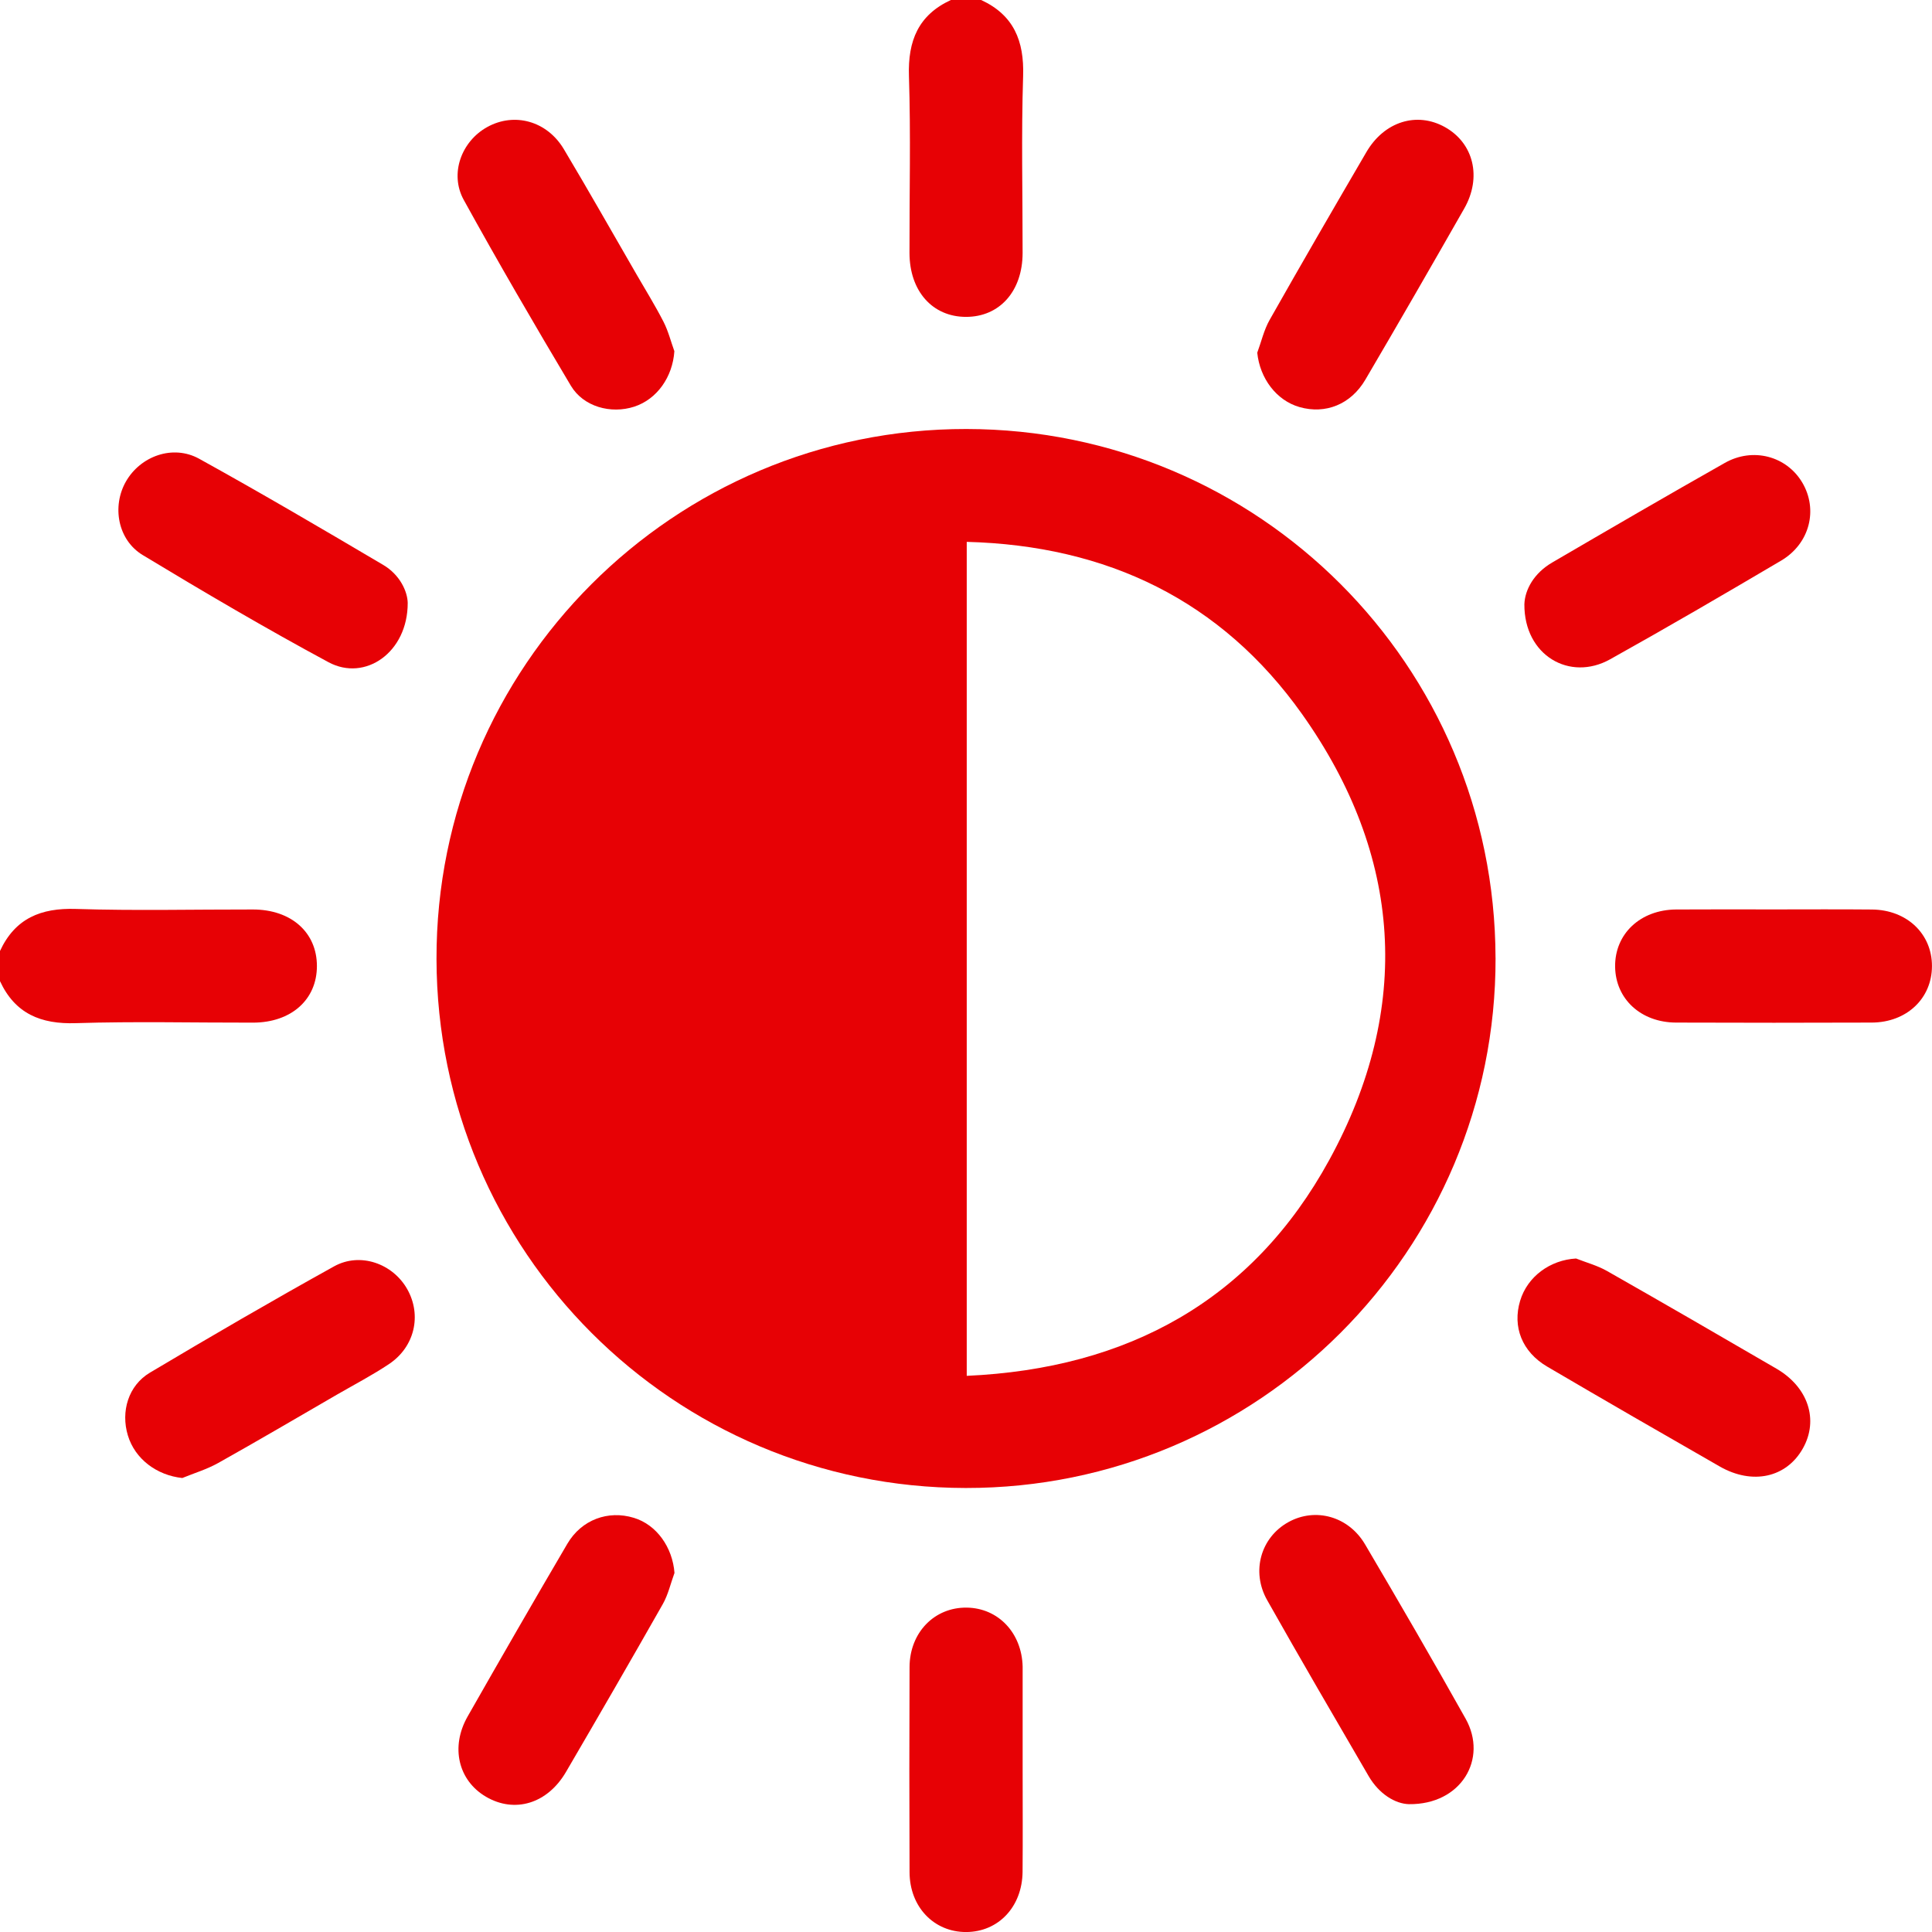
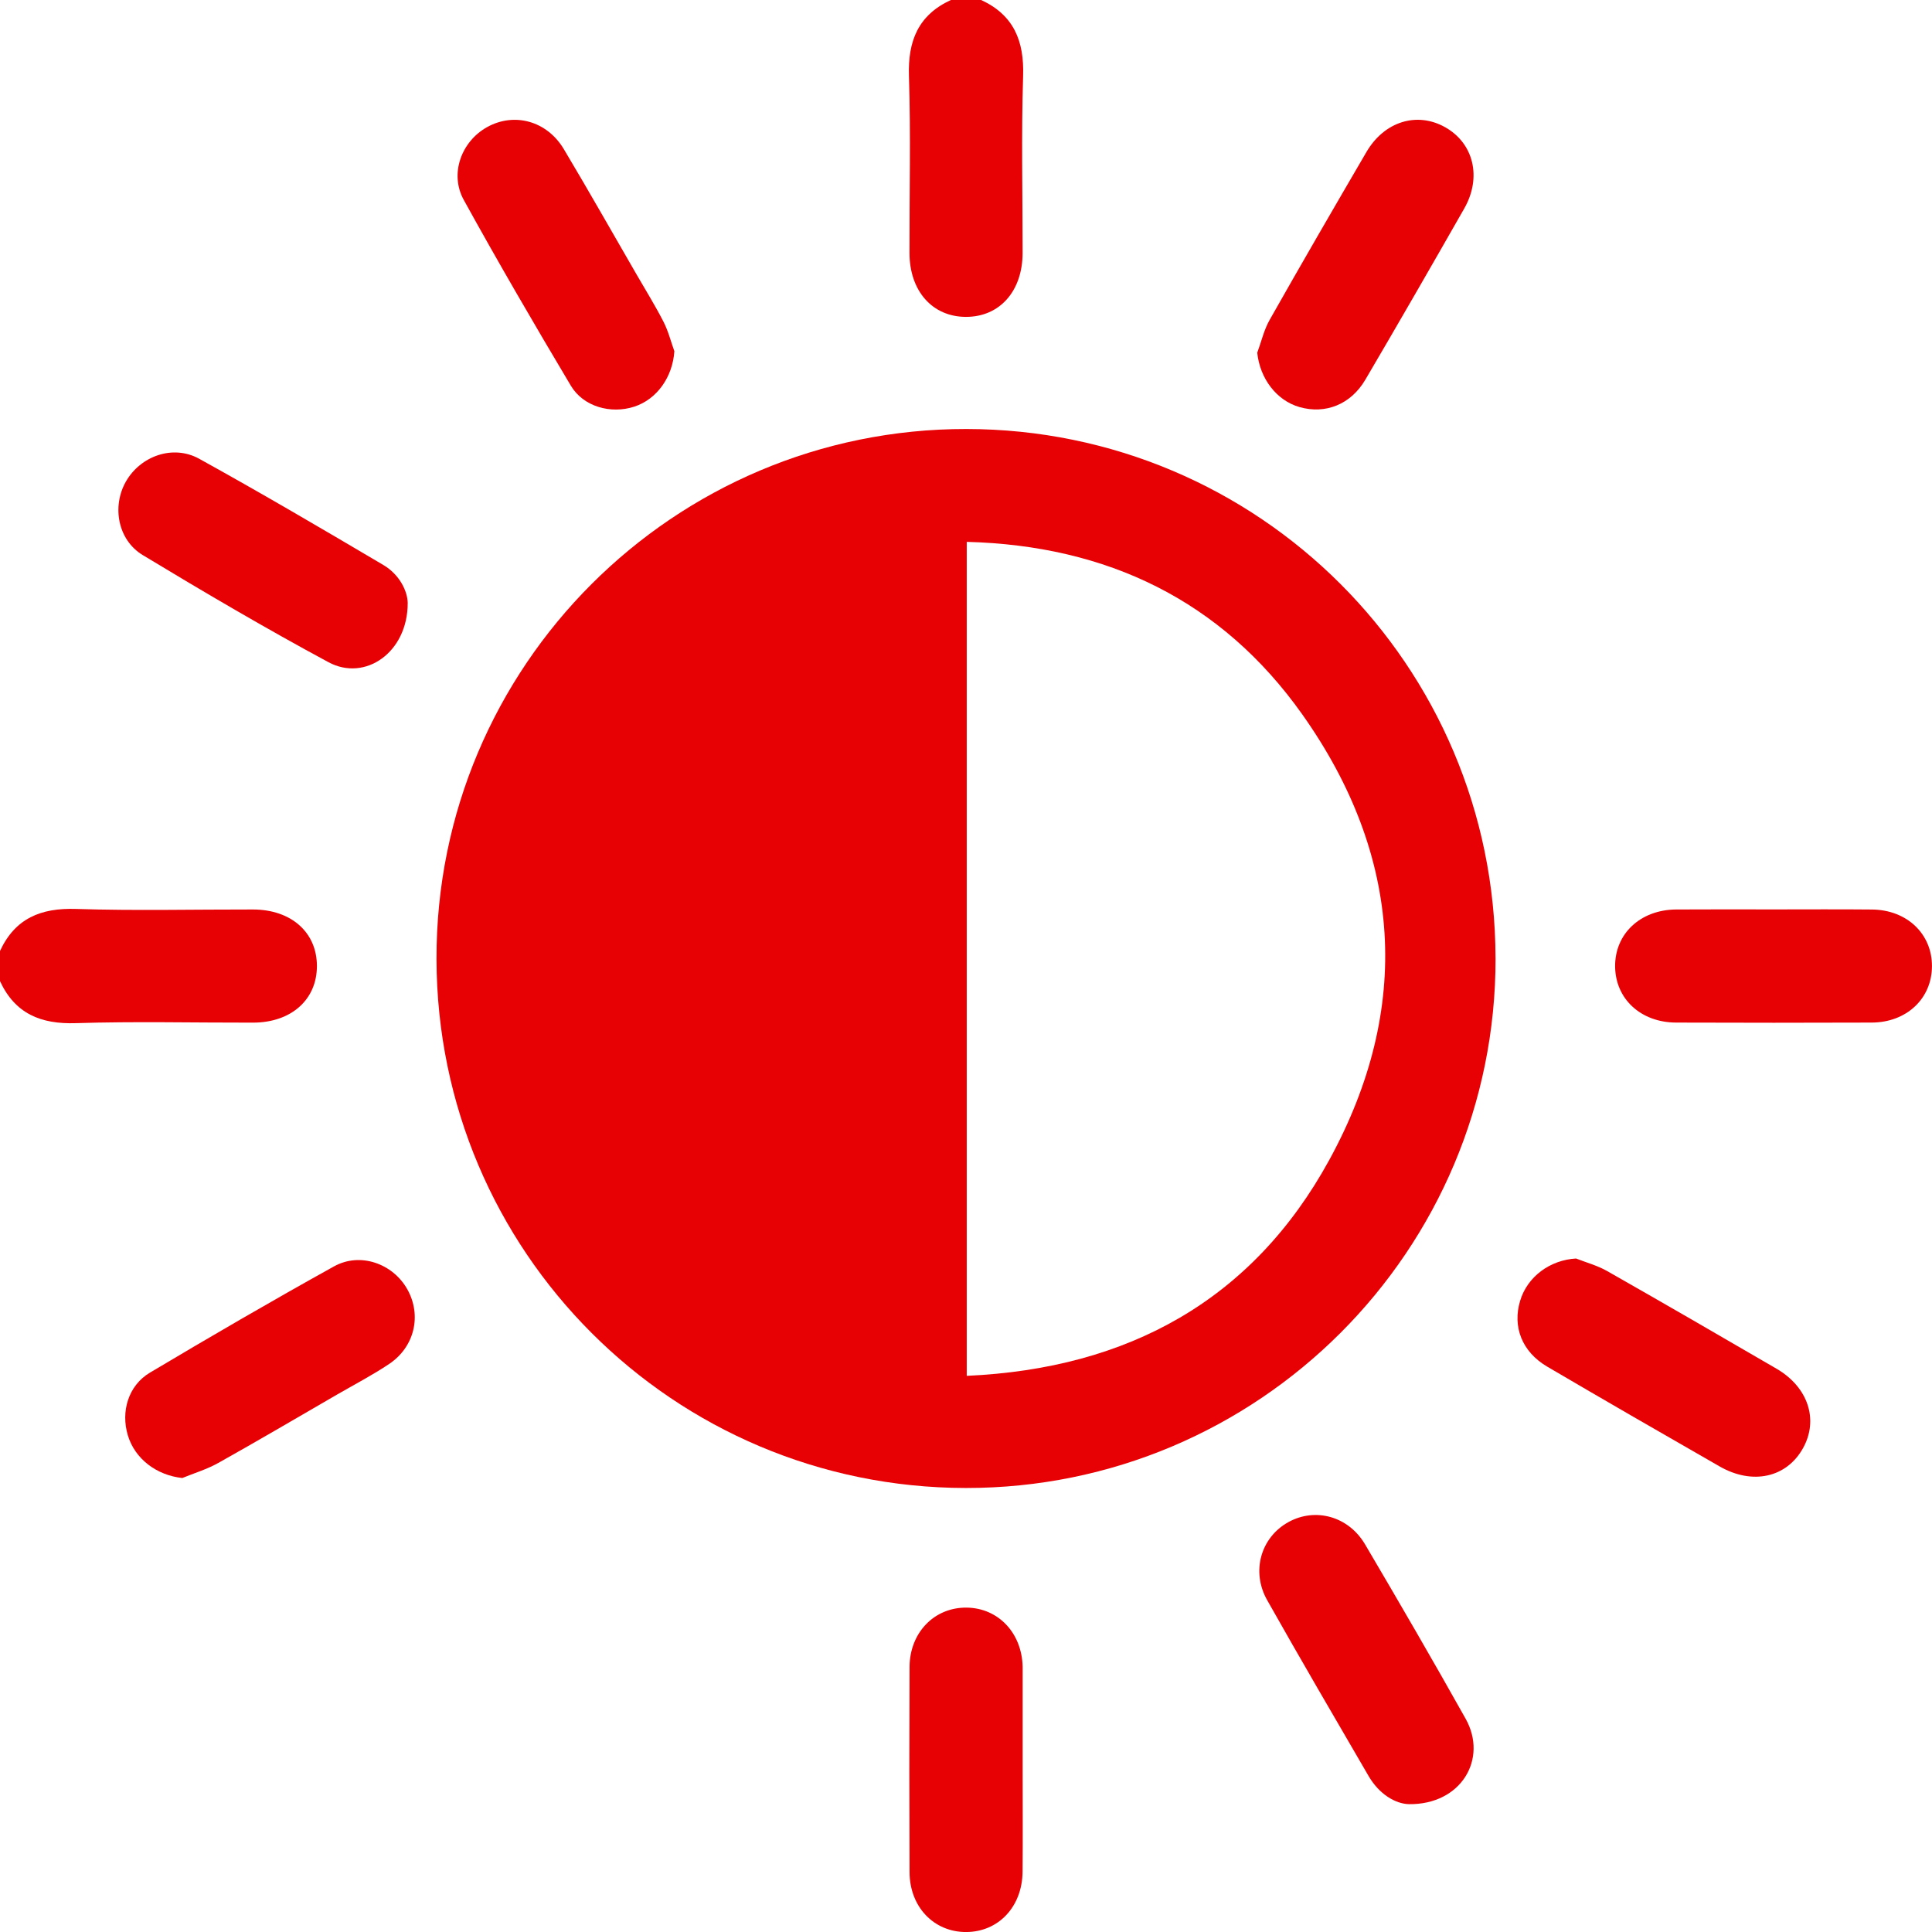
<svg xmlns="http://www.w3.org/2000/svg" fill="none" height="60" viewBox="0 0 60 60" width="60">
  <g clip-path="url(#clip0_132_2773)">
    <path d="M30.47 1.45463e-05C31.481 0.467 31.809 1.267 31.774 2.358C31.715 4.19 31.76 6.024 31.758 7.857C31.756 9.043 31.044 9.841 30.001 9.841C28.959 9.841 28.247 9.041 28.245 7.856C28.241 6.023 28.287 4.187 28.228 2.357C28.193 1.266 28.52 0.466 29.533 -0.001H30.47V1.45463e-05Z" fill="#E70105" />
    <path d="M0 29.533C0.469 28.522 1.267 28.192 2.358 28.228C4.19 28.287 6.024 28.242 7.858 28.245C9.044 28.247 9.842 28.956 9.842 30.001C9.842 31.045 9.044 31.757 7.858 31.759C6.025 31.762 4.19 31.717 2.358 31.775C1.267 31.811 0.469 31.481 0 30.471V29.534L0 29.533Z" fill="#E70105" />
    <path d="M46.446 29.748C46.466 38.832 39.08 46.223 29.991 46.211C20.912 46.2 13.575 38.867 13.556 29.785C13.537 20.699 20.922 13.312 30.012 13.323C39.093 13.334 46.425 20.662 46.445 29.748H46.446ZM30.023 42.728C35.032 42.503 38.898 40.378 41.281 36.025C43.864 31.306 43.555 26.573 40.439 22.18C37.934 18.65 34.387 16.942 30.023 16.828V42.728Z" fill="#E70105" />
    <path d="M31.759 54.971C31.759 56.023 31.766 57.075 31.757 58.128C31.747 59.215 31.009 59.996 30.008 60.001C29.007 60.006 28.25 59.223 28.247 58.142C28.239 56.018 28.238 53.894 28.247 51.77C28.252 50.697 29.022 49.913 30.023 49.926C31.002 49.939 31.733 50.711 31.759 51.756C31.759 51.776 31.759 51.795 31.759 51.815C31.759 52.867 31.759 53.919 31.759 54.972V54.971Z" fill="#E70105" />
    <path d="M48.946 39.084C49.268 39.211 49.609 39.302 49.906 39.471C51.667 40.472 53.419 41.487 55.169 42.505C56.156 43.08 56.487 44.094 55.992 44.978C55.484 45.888 54.426 46.127 53.406 45.542C51.615 44.516 49.827 43.485 48.047 42.44C47.266 41.98 46.966 41.203 47.209 40.397C47.436 39.643 48.14 39.13 48.946 39.084Z" fill="#E70105" />
    <path d="M55.096 28.243C56.11 28.243 57.123 28.236 58.136 28.246C59.218 28.255 60.001 29.001 59.999 30.003C59.998 31.006 59.216 31.752 58.131 31.757C56.104 31.765 54.077 31.764 52.051 31.757C50.959 31.753 50.174 31.025 50.159 30.027C50.144 29.005 50.94 28.252 52.055 28.245C53.069 28.238 54.082 28.243 55.095 28.243H55.096Z" fill="#E70105" />
    <path d="M12.662 18.723C12.665 20.266 11.336 21.176 10.203 20.566C8.249 19.514 6.334 18.387 4.434 17.239C3.655 16.768 3.472 15.727 3.909 14.957C4.359 14.165 5.369 13.796 6.185 14.247C8.11 15.311 10.009 16.426 11.903 17.545C12.422 17.852 12.655 18.371 12.662 18.724V18.723Z" fill="#E70105" />
    <path d="M5.662 45.901C4.867 45.817 4.192 45.311 3.971 44.578C3.747 43.837 3.984 43.029 4.656 42.629C6.547 41.503 8.451 40.395 10.375 39.328C11.189 38.877 12.201 39.243 12.649 40.039C13.102 40.845 12.88 41.827 12.084 42.36C11.567 42.706 11.012 42.995 10.472 43.307C9.241 44.02 8.015 44.741 6.774 45.436C6.425 45.631 6.033 45.749 5.661 45.901H5.662Z" fill="#E70105" />
    <path d="M20.943 10.907C20.89 11.706 20.405 12.4 19.695 12.63C18.971 12.864 18.118 12.633 17.728 11.978C16.592 10.072 15.475 8.154 14.403 6.21C13.953 5.395 14.331 4.388 15.132 3.945C15.973 3.48 16.986 3.754 17.51 4.631C18.279 5.918 19.016 7.223 19.767 8.52C20.05 9.009 20.348 9.49 20.605 9.991C20.753 10.279 20.833 10.601 20.943 10.907Z" fill="#E70105" />
-     <path d="M20.946 48.851C20.827 49.175 20.751 49.523 20.583 49.818C19.593 51.562 18.589 53.298 17.577 55.03C17 56.017 15.985 56.321 15.093 55.8C14.233 55.296 13.982 54.255 14.523 53.306C15.544 51.513 16.574 49.724 17.619 47.944C18.059 47.194 18.887 46.893 19.686 47.138C20.393 47.352 20.888 48.055 20.947 48.852L20.946 48.851Z" fill="#E70105" />
    <path d="M39.045 10.954C39.171 10.614 39.253 10.247 39.429 9.936C40.416 8.191 41.423 6.456 42.434 4.724C42.989 3.773 44.001 3.46 44.875 3.948C45.766 4.446 46.027 5.508 45.471 6.48C44.458 8.256 43.438 10.028 42.403 11.79C41.95 12.563 41.161 12.872 40.357 12.642C39.638 12.436 39.126 11.749 39.045 10.953V10.954Z" fill="#E70105" />
    <path d="M43.756 56.03C43.336 56.019 42.833 55.722 42.505 55.16C41.447 53.343 40.387 51.527 39.354 49.696C38.846 48.798 39.159 47.741 40.015 47.269C40.85 46.809 41.878 47.087 42.394 47.963C43.451 49.758 44.498 51.559 45.516 53.376C46.215 54.623 45.379 56.05 43.756 56.03V56.03Z" fill="#E70105" />
-     <path d="M47.341 18.765C47.357 18.311 47.64 17.799 48.204 17.47C49.986 16.43 51.77 15.392 53.566 14.376C54.44 13.882 55.48 14.165 55.968 14.981C56.47 15.824 56.206 16.884 55.314 17.411C53.554 18.45 51.788 19.48 50.002 20.476C48.746 21.176 47.329 20.35 47.341 18.765Z" fill="#E70105" />
  </g>
  <defs>
    <clipPath id="clip0_132_2773">
      <rect fill="white" height="60" width="60" />
    </clipPath>
  </defs>
</svg>